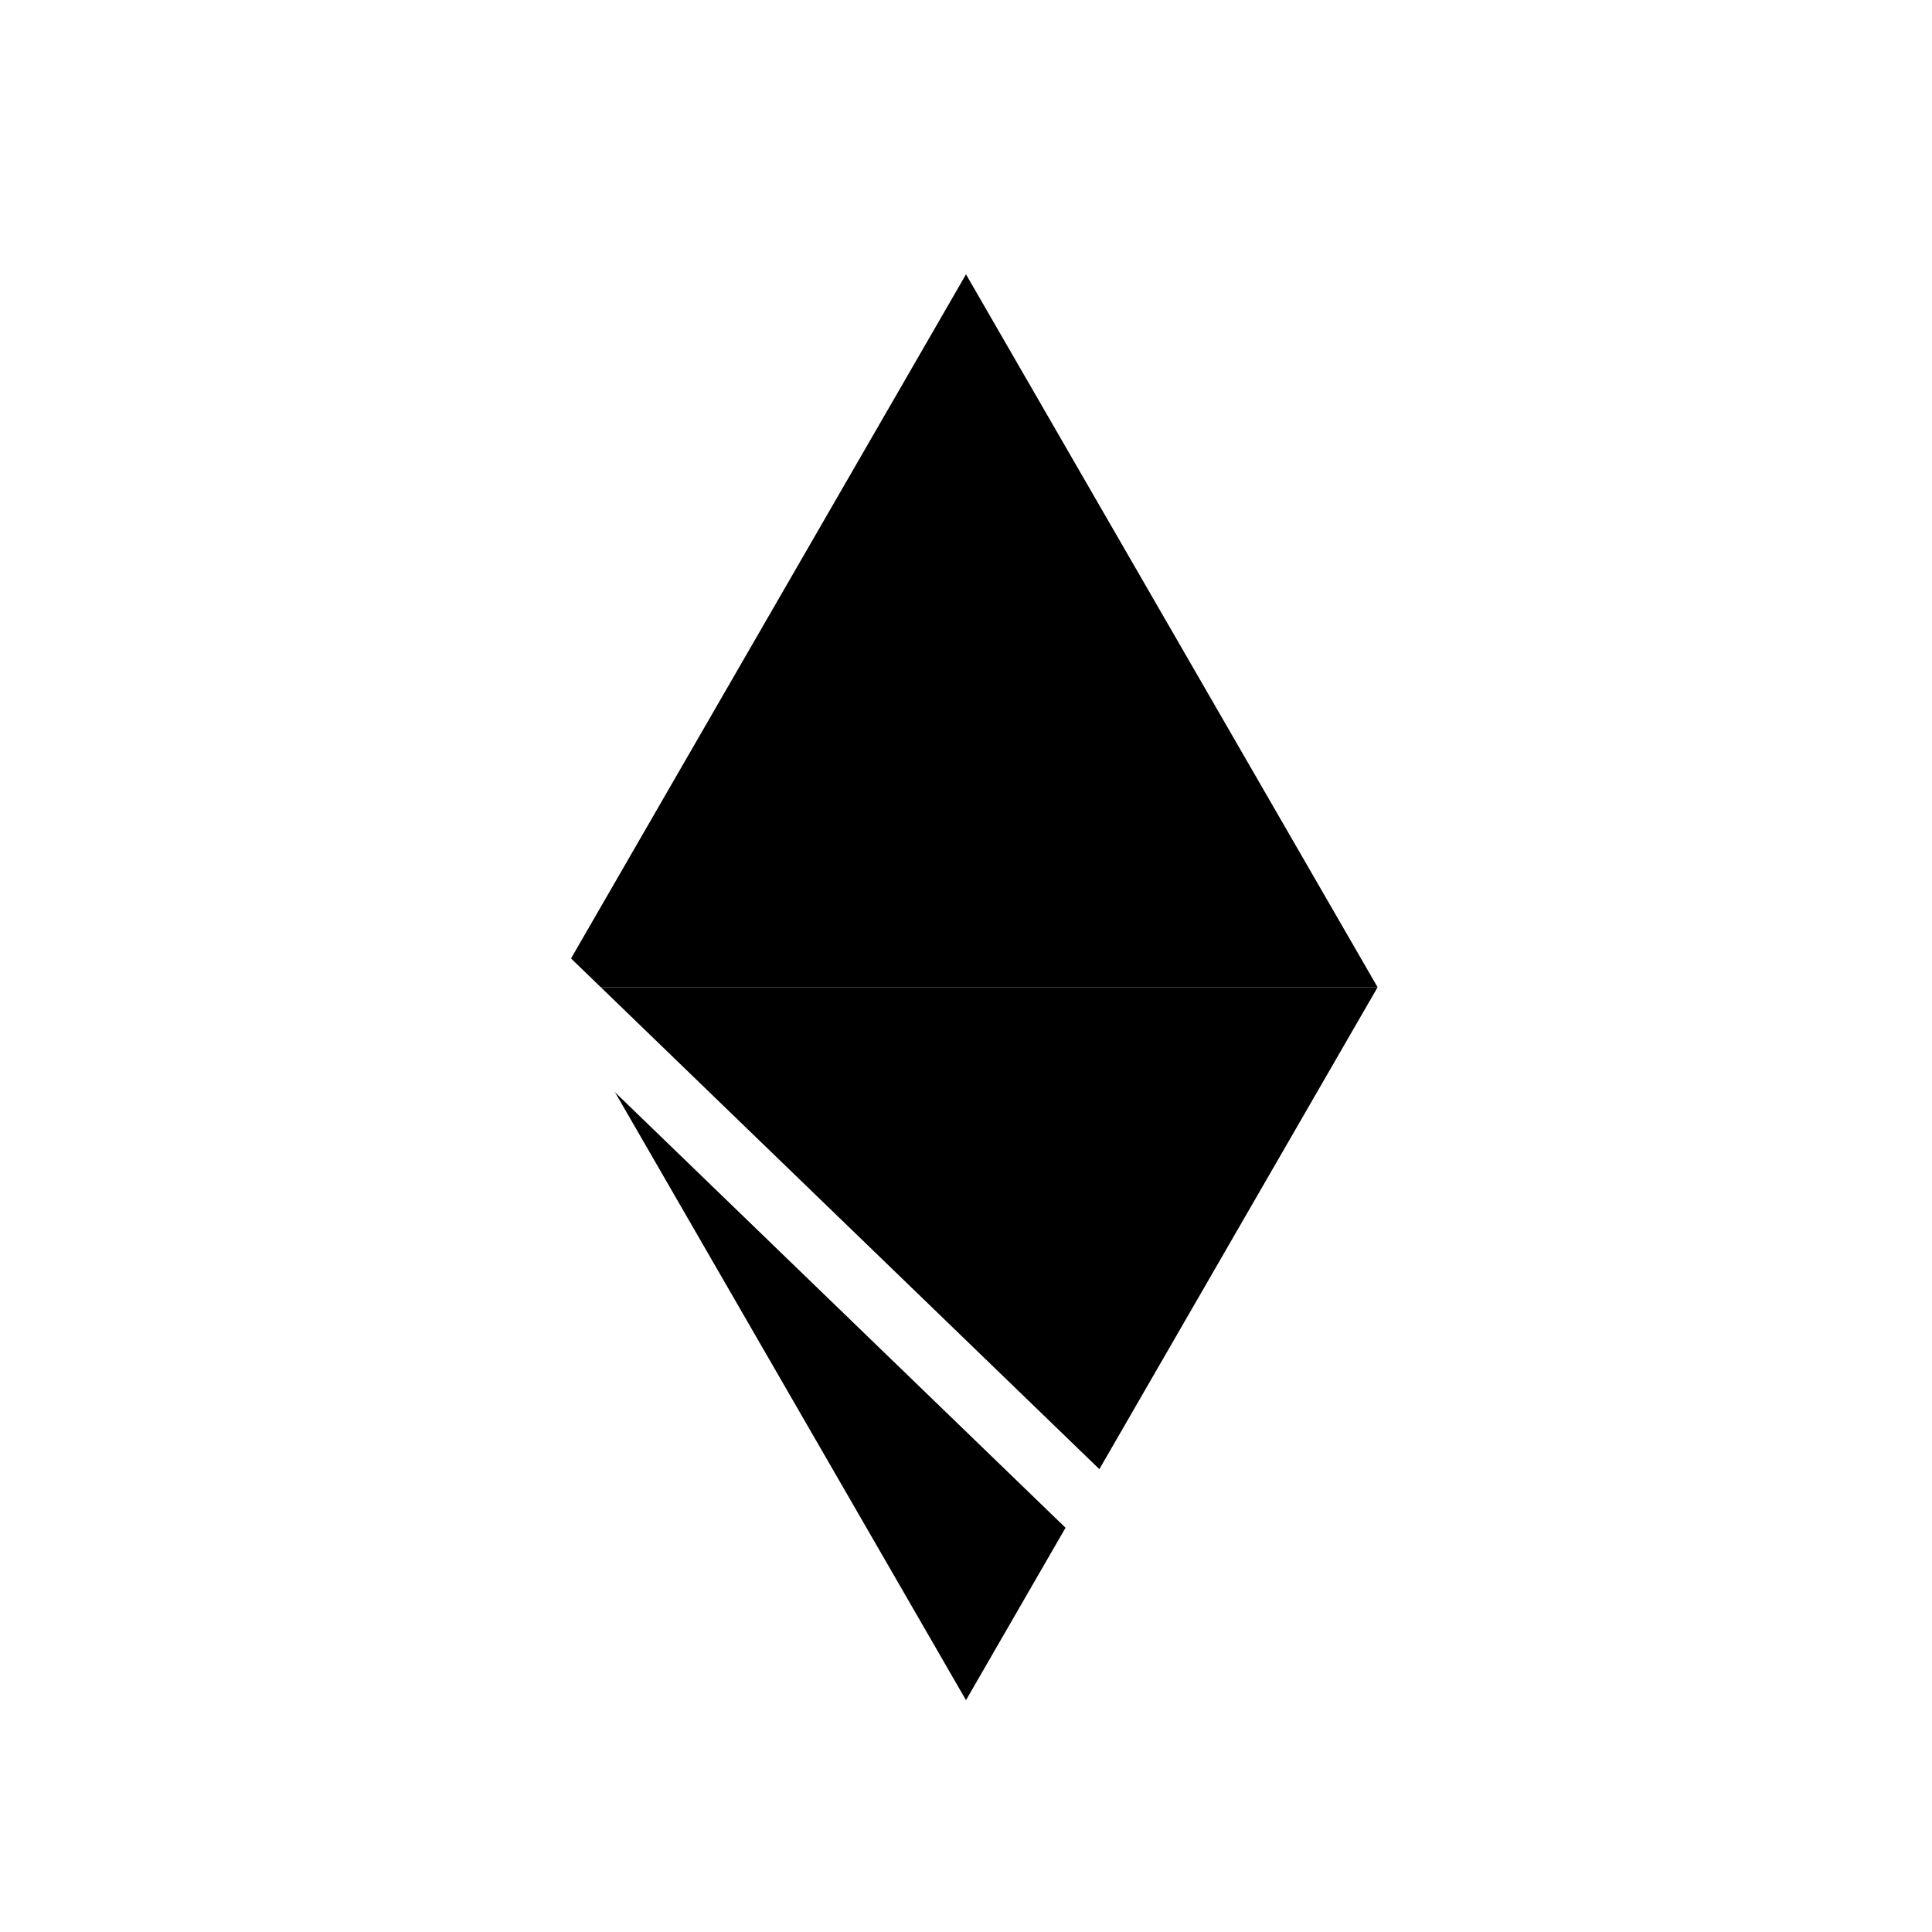
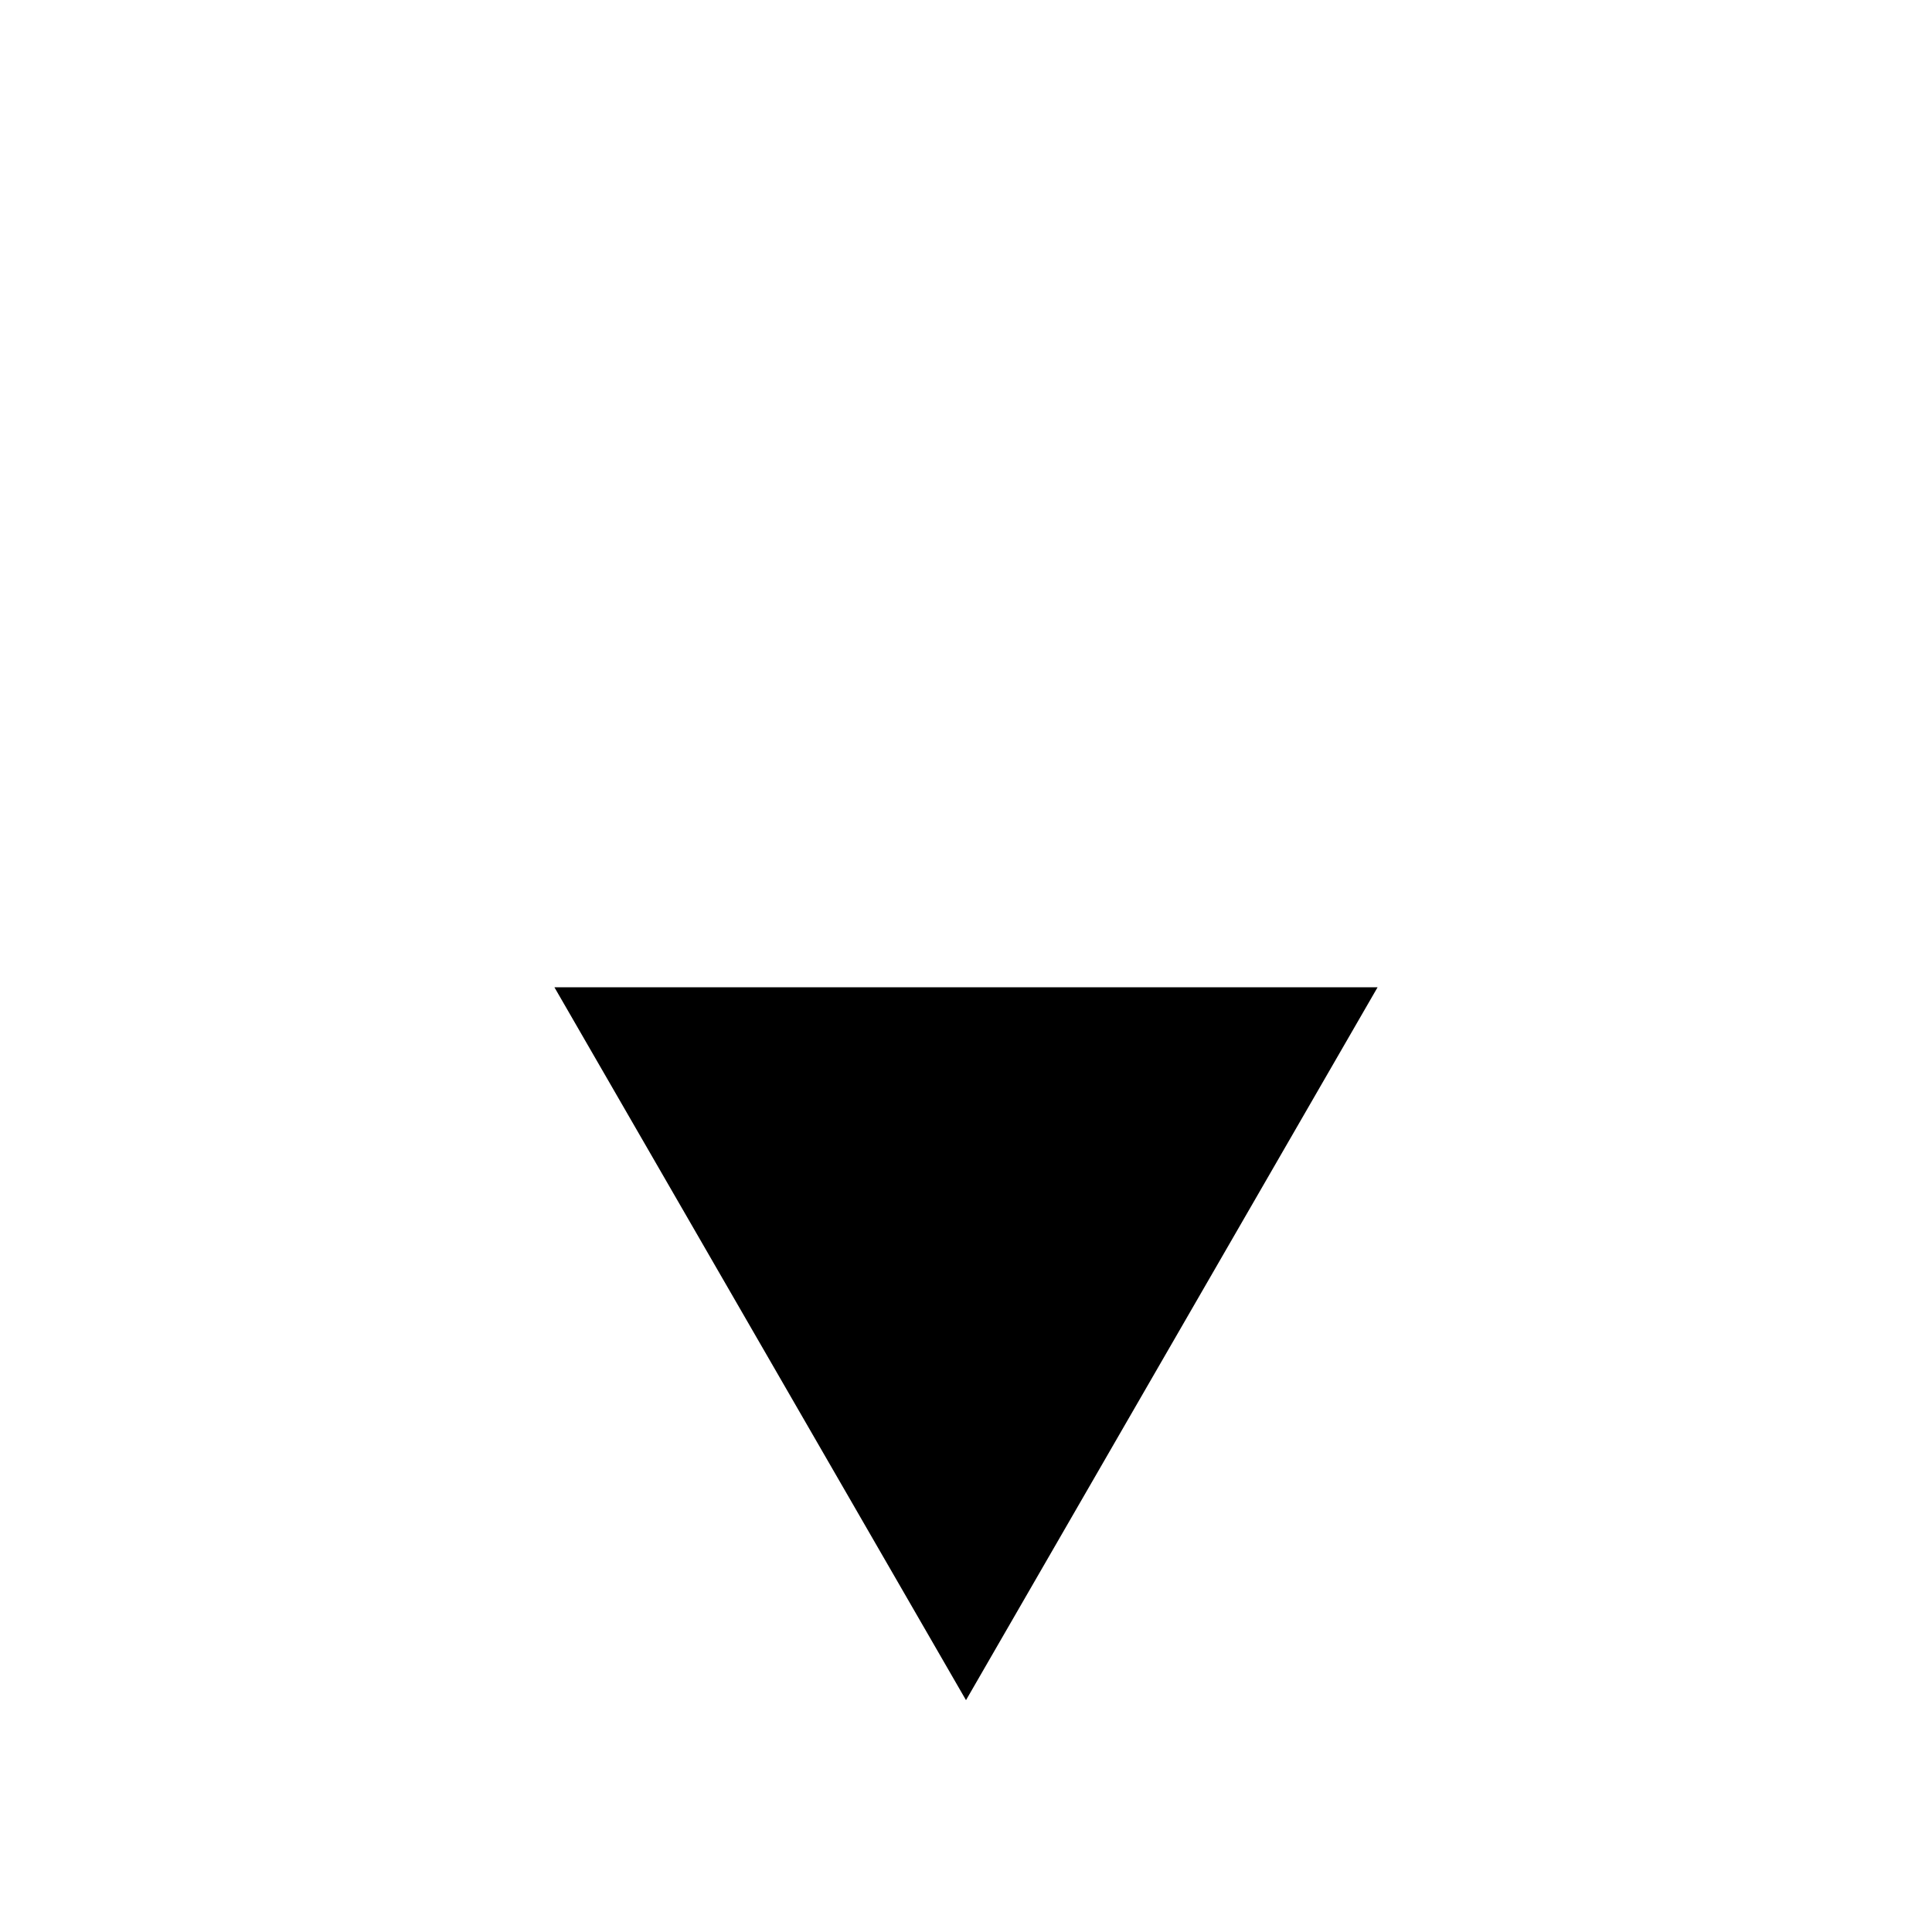
<svg xmlns="http://www.w3.org/2000/svg" width="500" height="500" viewBox="0 0 500 500" fill="none">
-   <path d="M0 0H500V500H0V0Z" fill="white" />
-   <path d="M250 71L356.521 255.5H143.479L250 71Z" fill="black" />
  <path d="M250 440L356.521 255.5H143.479L250 440Z" fill="black" />
-   <rect width="253.649" height="17.019" transform="matrix(0.719 0.695 -0.647 0.763 143.458 243.867)" fill="white" />
</svg>